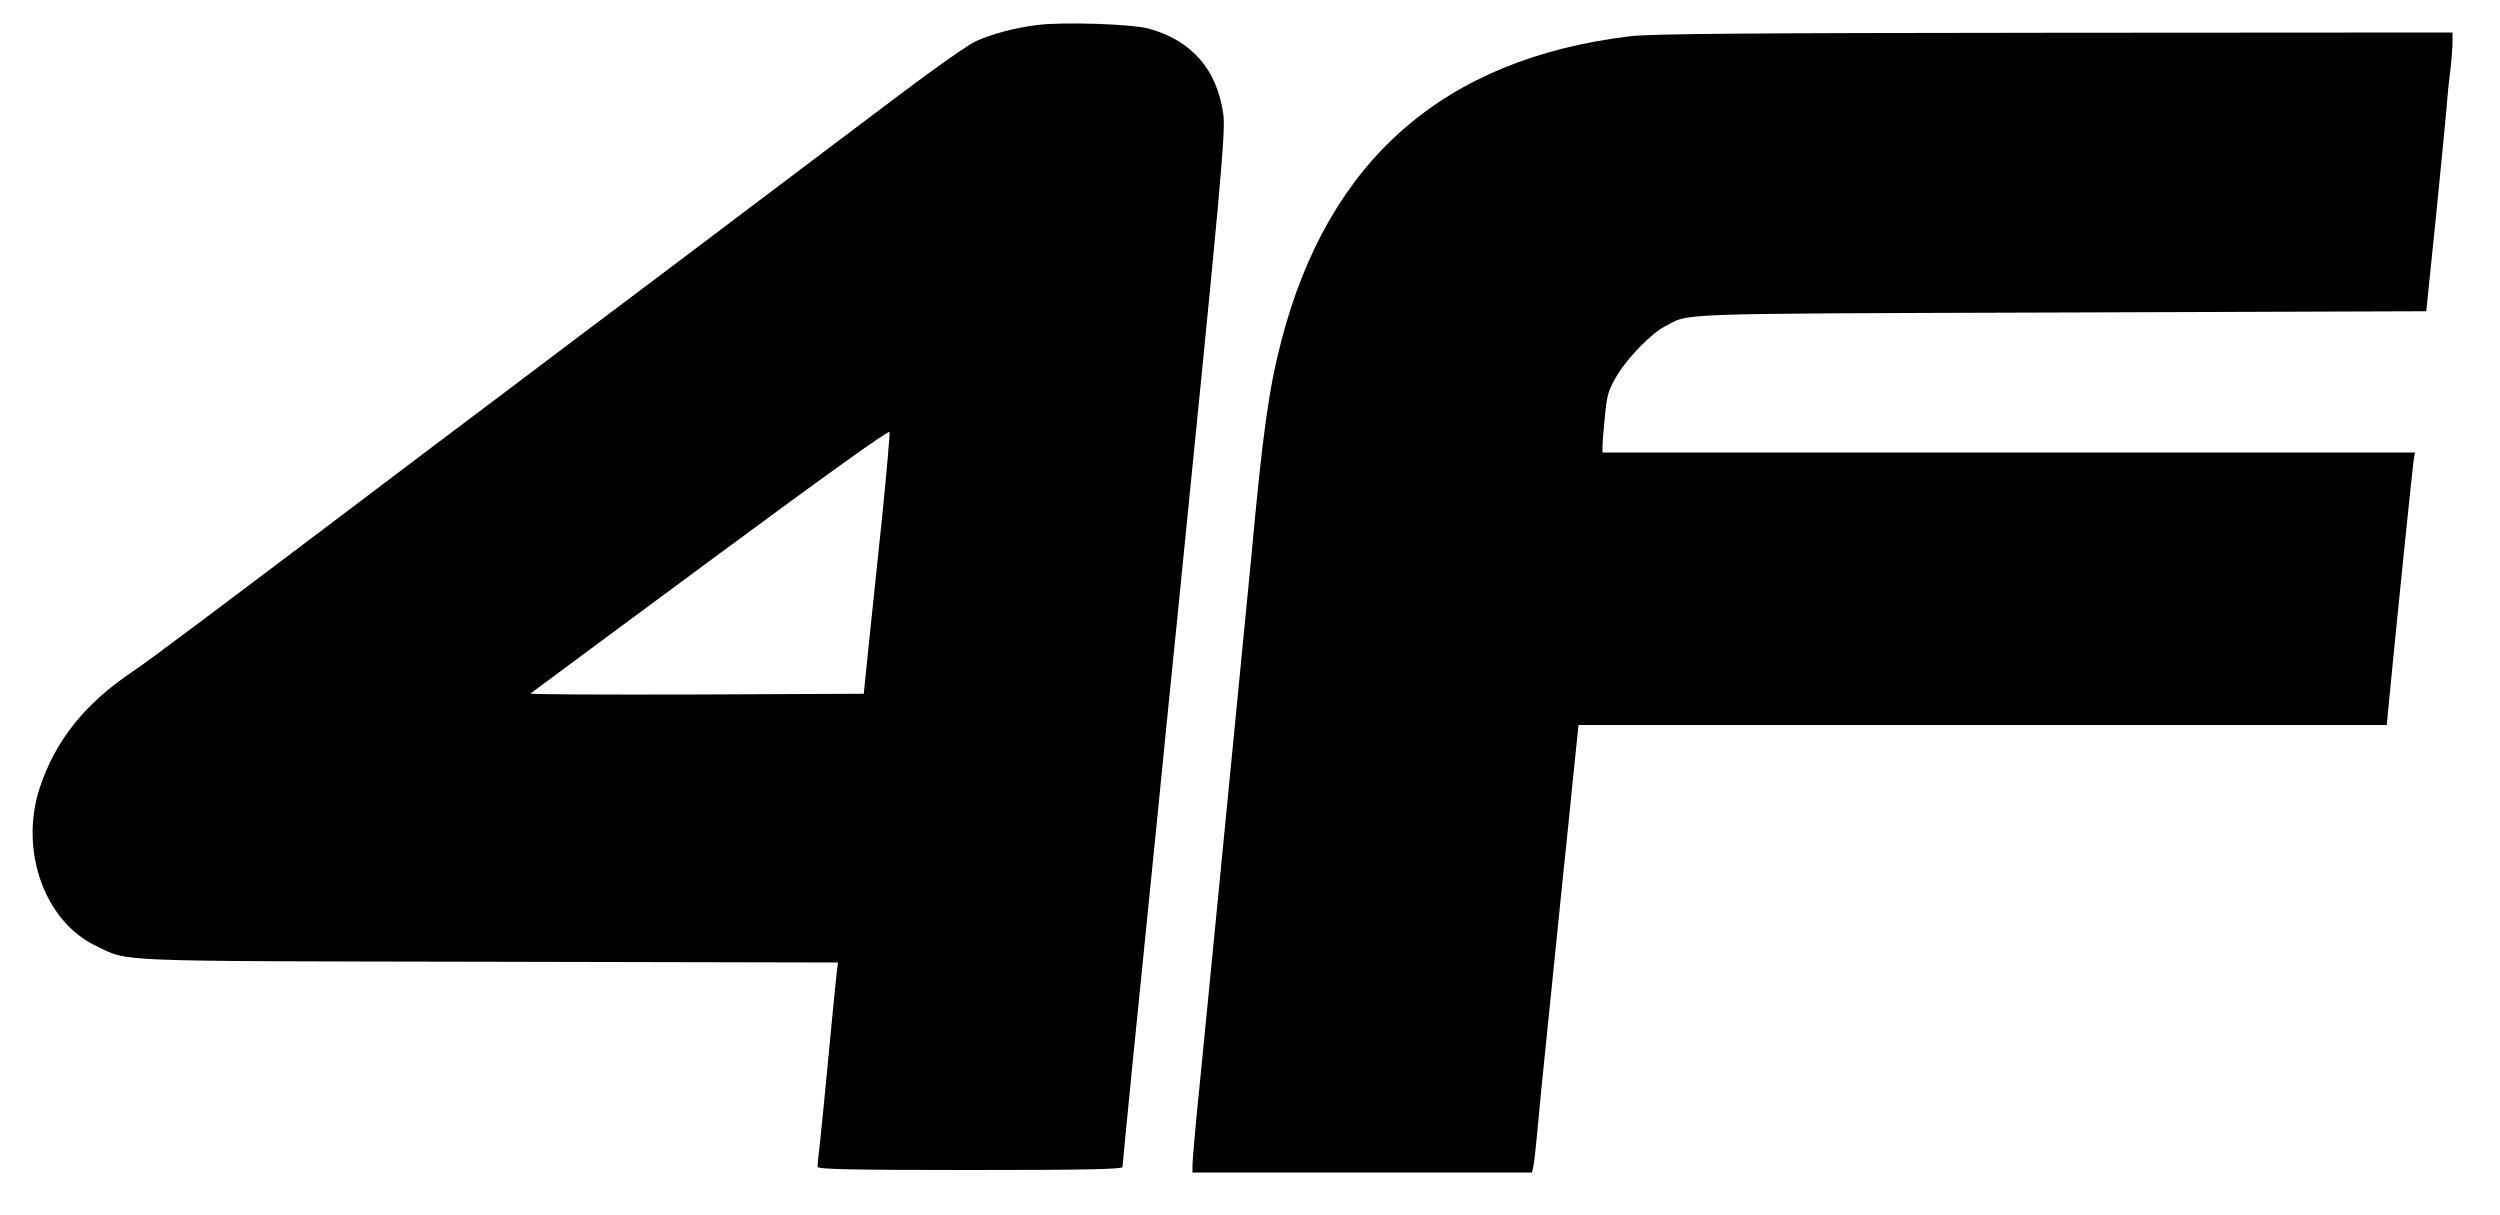
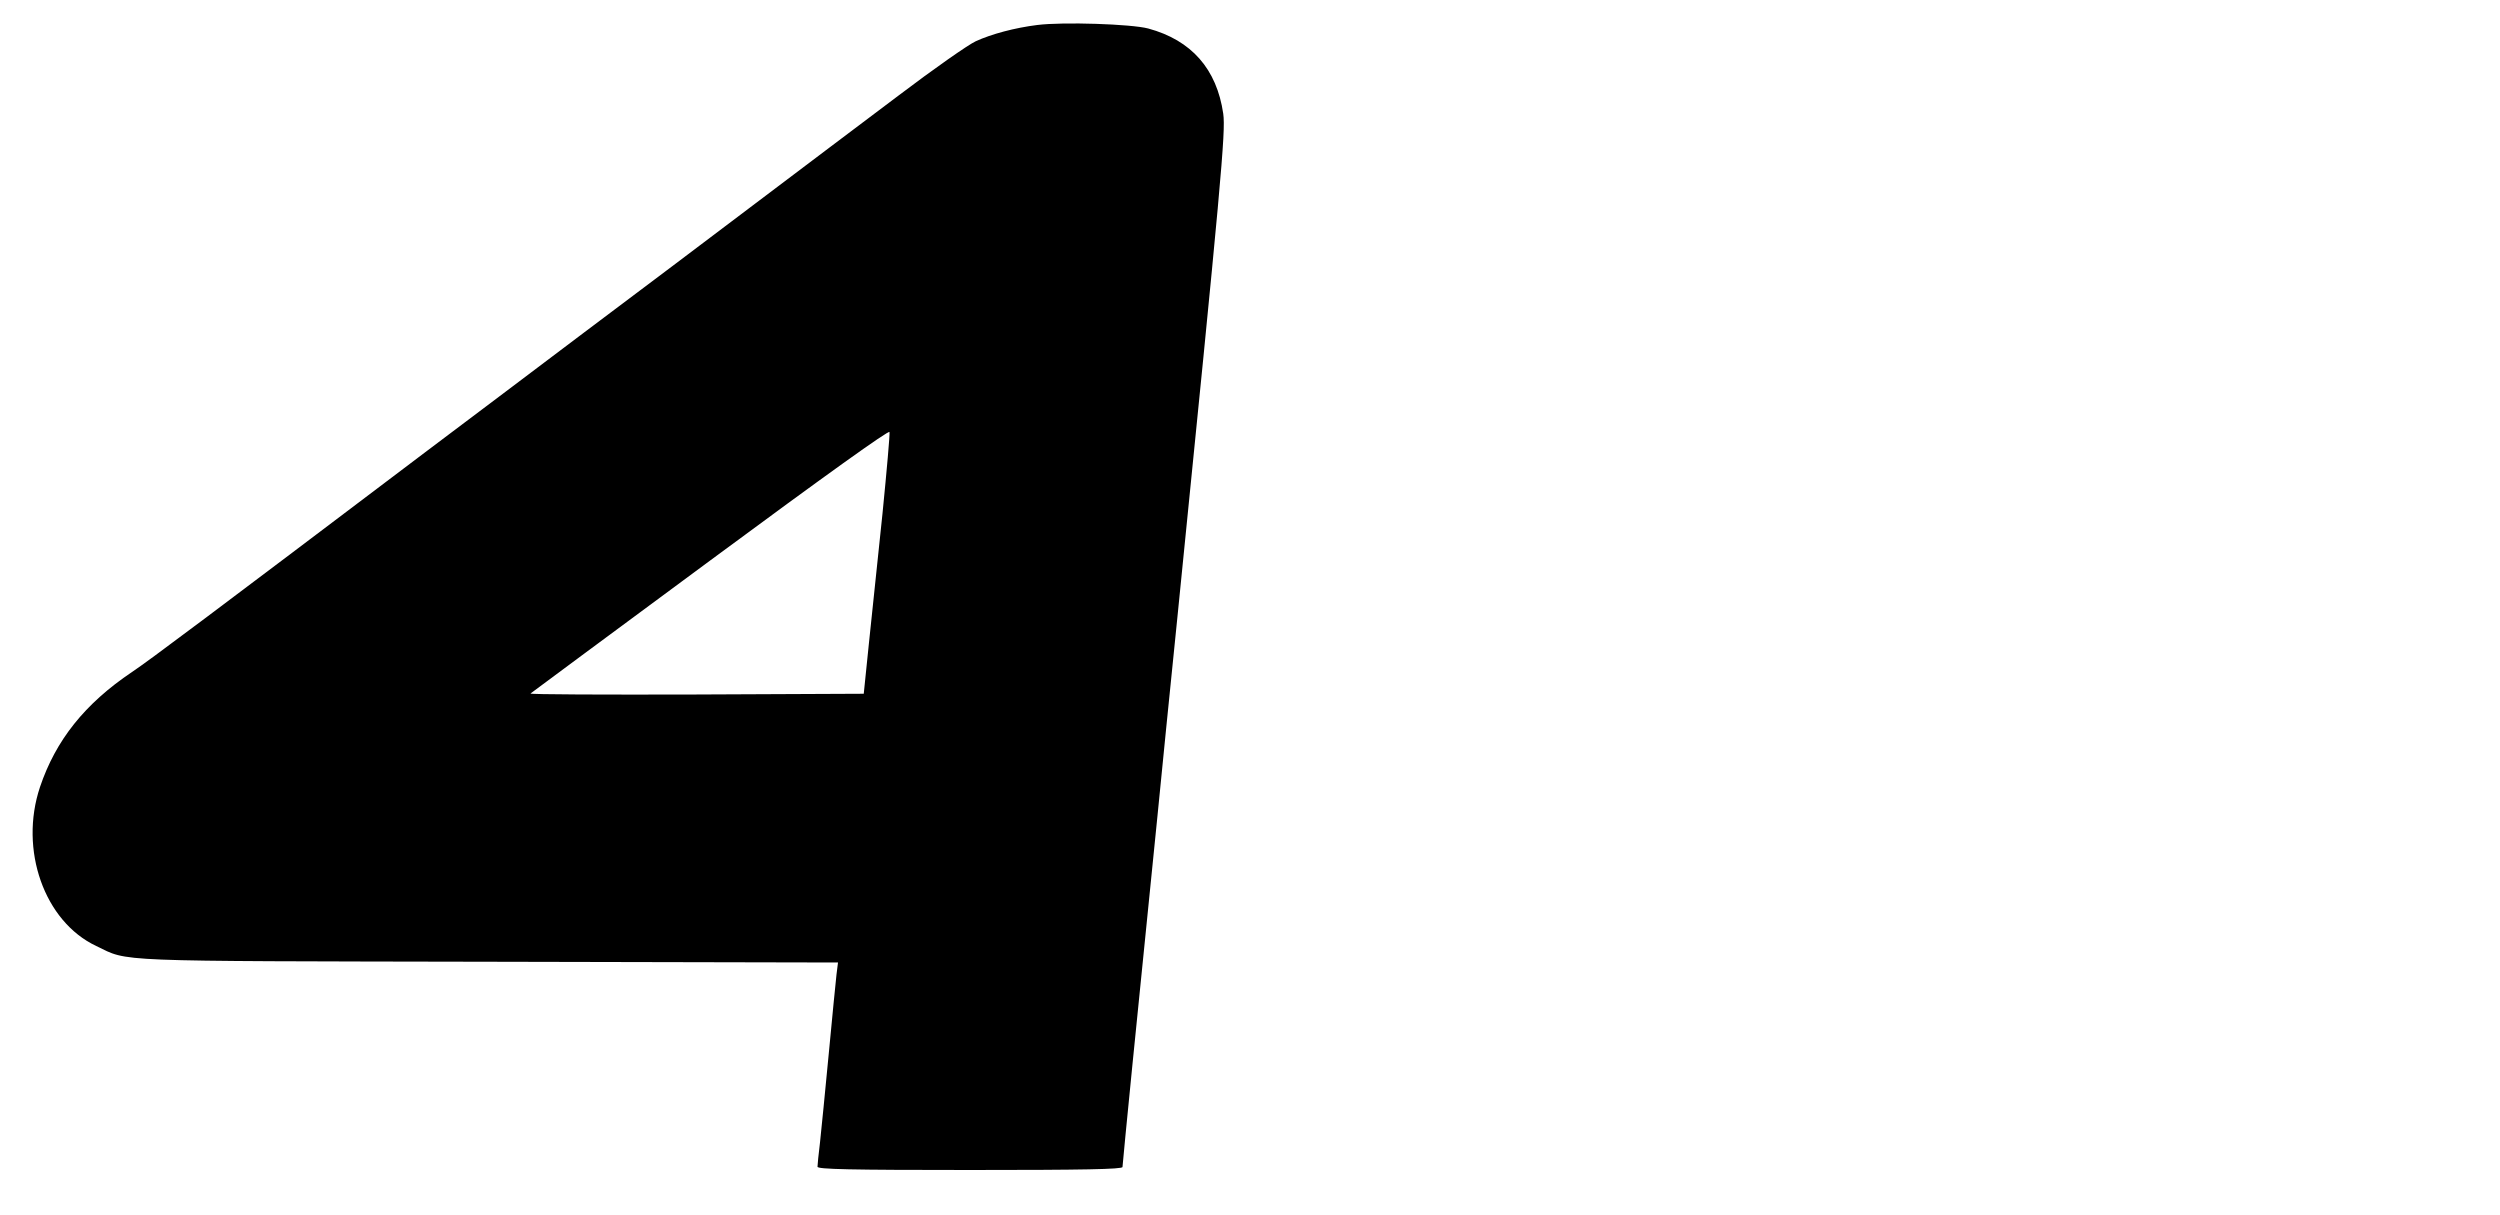
<svg xmlns="http://www.w3.org/2000/svg" version="1.0" width="1000pt" height="486pt" viewBox="0 0 1000 486" preserveAspectRatio="xMidYMid meet">
  <g transform="translate(0,486) scale(0.1,-0.1)" fill="#000000" stroke="none">
    <path d="M4149 4760 c-89 -11 -183 -36 -246 -65 -29 -13 -169 -111 -310 -218 -142 -107 -400 -301 -573 -432 -173 -131 -481 -363 -685 -516 -203 -153 -485 -366 -625 -471 -865 -654 -1113 -840 -1182 -886 -189 -127 -305 -273 -368 -460 -84 -251 17 -538 225 -636 133 -64 42 -60 1573 -63 l1394 -3 -6 -48 c-3 -26 -17 -168 -31 -317 -14 -148 -30 -308 -35 -355 -6 -47 -10 -91 -10 -97 0 -10 129 -13 610 -13 454 0 610 3 610 12 0 6 18 191 40 412 92 910 130 1294 135 1346 3 30 23 231 45 445 175 1741 193 1938 183 2010 -26 179 -127 294 -300 341 -68 18 -342 27 -444 14z m-619 -1954 c-18 -171 -42 -403 -54 -516 l-21 -205 -669 -3 c-368 -1 -667 0 -664 4 4 3 327 243 720 533 464 343 714 522 716 513 2 -8 -11 -154 -28 -326z" />
-     <path d="M6520 4715 c-744 -90 -1206 -494 -1394 -1216 -51 -195 -75 -369 -121 -869 -6 -62 -65 -668 -125 -1280 -22 -223 -42 -430 -45 -460 -3 -30 -19 -190 -35 -356 -17 -165 -30 -315 -30 -332 l0 -32 679 0 679 0 6 27 c3 16 10 80 16 143 6 63 13 135 15 160 17 164 86 842 89 875 3 22 17 163 32 312 l28 273 1616 0 1617 0 6 63 c26 274 98 977 102 1000 l5 27 -1625 0 -1625 0 0 28 c0 15 5 69 10 120 8 83 13 101 48 160 43 72 137 168 191 196 104 54 -6 51 1581 56 l1465 5 37 360 c20 198 39 396 43 440 3 44 10 116 16 160 5 44 9 96 9 117 l0 38 -1592 -1 c-1224 -1 -1617 -4 -1698 -14z" />
  </g>
</svg>